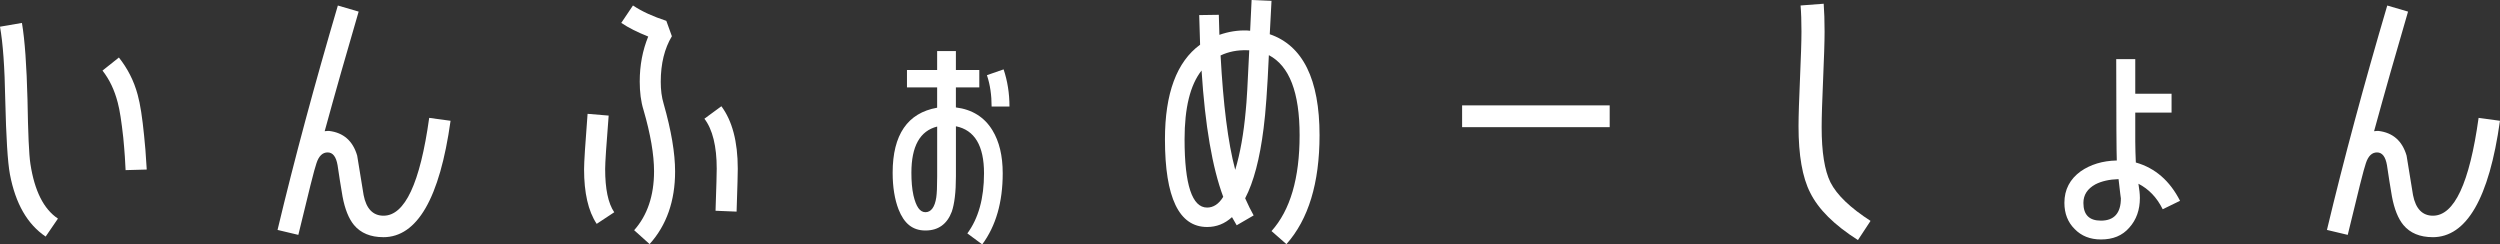
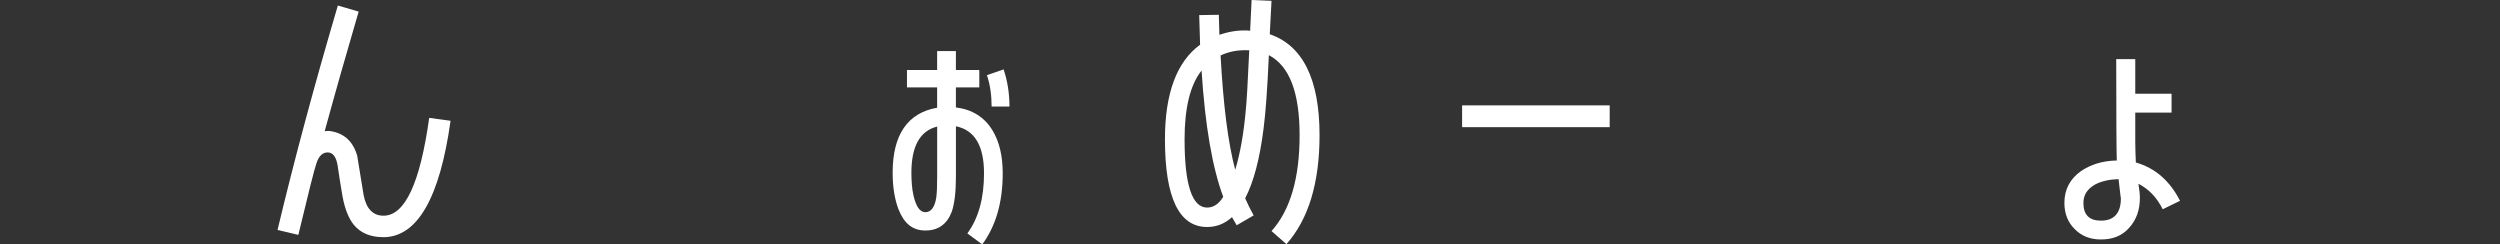
<svg xmlns="http://www.w3.org/2000/svg" id="_レイヤー_2" viewBox="0 0 783.85 76.64">
  <rect x="0" y="0" width="783.85" height="76.64" fill="#333333" stroke="none" />
  <defs>
    <style>.cls-1{fill:#fff;}</style>
  </defs>
  <g id="_レイヤー_1-2">
-     <path class="cls-1" d="M14.32,74.18c-5.78-3.91-9.46-10.38-11.2-19.48-.73-3.91-1.19-11.65-1.47-23.3-.18-10.29-.73-17.93-1.65-23.03l6.88-1.18c.92,5.46,1.47,13.47,1.74,24.03.18,10.56.46,17.29.92,20.21,1.29,8.37,4.13,14.11,8.63,17.11l-3.86,5.64ZM39.38,53.34c-.09-2.18-.28-5.55-.73-10.19-.55-5.01-1.1-8.65-1.74-11.01-1.01-3.91-2.57-7.19-4.77-10.01l5.14-4.1c2.66,3.37,4.68,7.19,5.88,11.65.83,3,1.47,7.28,2.02,12.83.28,2.37.55,5.92.83,10.65l-6.61.18Z" />
    <path class="cls-1" d="M120.16,74.36c-3.95,0-7.07-1.27-9.18-3.82-1.65-2-2.85-5.01-3.58-8.92-.55-3.28-1.1-6.55-1.56-9.83-.46-2.64-1.47-4-3.12-4-1.56,0-2.75,1.09-3.49,3.37-.64,1.73-2.48,9.19-5.69,22.48l-6.52-1.55c5.32-22.3,11.66-45.78,18.91-70.36l6.52,1.91c-3.76,12.83-7.34,25.39-10.65,37.5.64-.09,1.1-.09,1.38-.09,4.5.55,7.44,3.09,8.81,7.74.64,4.1,1.38,8.28,2.02,12.38.83,4.28,2.94,6.46,6.24,6.46,6.7,0,11.47-10.19,14.32-30.67l6.7.91c-3.4,24.3-10.46,36.5-21.11,36.5Z" />
-     <path class="cls-1" d="M187.08,70.18c-2.66-4-3.95-9.74-3.95-17.11,0-2.18.37-8.01,1.1-17.38l6.61.55c-.73,9.19-1.1,14.75-1.1,16.75,0,6.19.92,10.74,2.85,13.56l-5.51,3.64ZM203.7,76.55l-4.87-4.37c4.13-4.64,6.24-10.83,6.24-18.48,0-5.19-1.1-11.65-3.3-19.21-.83-2.64-1.19-5.64-1.19-8.92,0-5.19.92-9.83,2.66-14.11-3.4-1.37-6.15-2.73-8.45-4.28l3.67-5.46c2.85,1.91,6.33,3.46,10.46,4.82l1.74,4.82c-2.29,3.82-3.49,8.56-3.49,14.29,0,2.55.28,4.82.92,6.92,2.39,8.37,3.58,15.47,3.58,21.21,0,9.19-2.66,16.84-7.99,22.75ZM230.96,66.35l-6.61-.27c.28-7.83.37-12.2.37-13.2,0-7.01-1.29-12.29-3.86-15.66l5.32-3.91c3.4,4.55,5.14,11.1,5.14,19.57,0,1-.09,5.55-.37,13.47Z" />
    <path class="cls-1" d="M307.98,76.64l-4.68-3.46c3.49-4.73,5.23-11.01,5.23-18.84,0-8.65-2.94-13.56-8.81-14.75v15.75c0,4.92-.46,8.56-1.29,11.01-1.47,3.91-4.22,5.92-8.26,5.92s-6.7-2.18-8.45-6.64c-1.19-3.09-1.84-6.92-1.84-11.47,0-11.92,4.68-18.75,13.95-20.39v-6.37h-9.46v-5.46h9.46v-5.92h5.88v5.92h7.34v5.46h-7.34v6.28c5.14.64,9,3.09,11.47,7.19,2.11,3.46,3.21,7.92,3.21,13.47,0,9.01-2.11,16.47-6.43,22.3ZM293.84,39.68c-5.42,1.37-8.08,6.19-8.08,14.47,0,2.64.18,5.01.64,7.1.83,3.55,2.02,5.28,3.76,5.28s2.94-1.55,3.4-4.64c.18-1.18.28-3.37.28-6.55v-15.66ZM310.91,33.4c0-3.55-.46-6.83-1.47-9.83l5.23-1.82c1.19,3.55,1.84,7.46,1.84,11.65h-5.6Z" />
    <path class="cls-1" d="M403.35,76.55l-4.68-4.1c5.88-6.55,8.81-16.57,8.81-30.04s-3.21-21.75-9.64-25.12c-.46,10.47-1.01,18.11-1.65,22.94-1.19,9.56-3.12,16.84-5.78,21.94.92,2.09,1.84,3.91,2.66,5.37l-5.32,3.09-1.47-2.55c-2.29,2.09-4.87,3.09-7.8,3.09-8.81,0-13.22-9.19-13.22-27.49,0-14.38,3.67-24.3,11.02-29.67-.09-2.91-.18-6.01-.28-9.28l6.15-.09.18,6.28c2.85-1,5.69-1.46,8.63-1.37l1.01.09.46-9.65,6.24.27-.55,10.47c10.37,3.55,15.61,14.11,15.61,31.67,0,15.02-3.49,26.39-10.37,34.13ZM376.73,22.12c-3.58,4.55-5.32,11.74-5.32,21.57,0,14.29,2.39,21.39,7.07,21.39,1.93,0,3.67-1.09,5.05-3.37-3.4-9.1-5.69-22.3-6.79-39.59ZM390.96,15.75c-3.03-.09-5.78.46-8.26,1.64.83,15.29,2.29,27.21,4.59,35.86,1.56-5.19,2.66-11.38,3.3-18.57.28-2.46.64-8.83,1.1-18.93h-.73Z" />
    <path class="cls-1" d="M458.43,39.87v-6.83h46.27v6.83h-46.27Z" />
-     <path class="cls-1" d="M582.54,75.27c-7.44-4.73-12.39-9.65-14.96-14.84-2.48-4.82-3.67-11.83-3.67-20.84,0-3.37.18-8.28.46-14.93.28-6.55.46-11.47.46-14.75s-.09-5.92-.28-8.19l7.25-.55c.18,2.46.28,5.37.28,8.74s-.18,8.28-.46,14.93c-.28,6.64-.46,11.65-.46,15.02,0,7.83.92,13.56,2.75,17.29,2.02,4,6.24,8.01,12.58,12.11l-3.95,6.01Z" />
    <path class="cls-1" d="M678.1,65.62c-1.84-3.73-4.41-6.37-7.62-8.01.28,1.73.46,3.19.46,4.46,0,3.73-1.1,6.83-3.3,9.28-2.2,2.55-5.14,3.73-8.9,3.73-3.4,0-6.15-1.09-8.26-3.28-2.11-2.09-3.21-4.82-3.21-8.19,0-4.19,1.74-7.46,5.14-9.92,3.03-2.09,6.79-3.28,11.29-3.37-.09-2.09-.18-12.74-.18-31.77h5.97v10.83h11.38v5.92h-11.38v9.01c0,2.09.09,4.37.18,6.64,6.06,1.73,10.65,5.73,13.86,12.01l-5.42,2.64ZM664.24,56.16c-2.85.09-5.32.64-7.25,1.64-2.48,1.37-3.76,3.28-3.76,5.83,0,3.73,1.84,5.55,5.51,5.55,4.13,0,6.24-2.37,6.24-7.01,0,.09-.28-1.91-.73-6.01Z" />
-     <path class="cls-1" d="M762.73,74.36c-3.95,0-7.07-1.27-9.18-3.82-1.65-2-2.85-5.01-3.58-8.92-.55-3.28-1.1-6.55-1.56-9.83-.46-2.64-1.47-4-3.12-4-1.56,0-2.75,1.09-3.49,3.37-.64,1.73-2.48,9.19-5.69,22.48l-6.52-1.55c5.32-22.3,11.66-45.78,18.91-70.36l6.52,1.91c-3.76,12.83-7.34,25.39-10.65,37.5.64-.09,1.1-.09,1.38-.09,4.5.55,7.44,3.09,8.81,7.74.64,4.1,1.38,8.28,2.02,12.38.83,4.28,2.94,6.46,6.24,6.46,6.7,0,11.47-10.19,14.32-30.67l6.7.91c-3.4,24.3-10.46,36.5-21.11,36.5Z" />
  </g>
</svg>